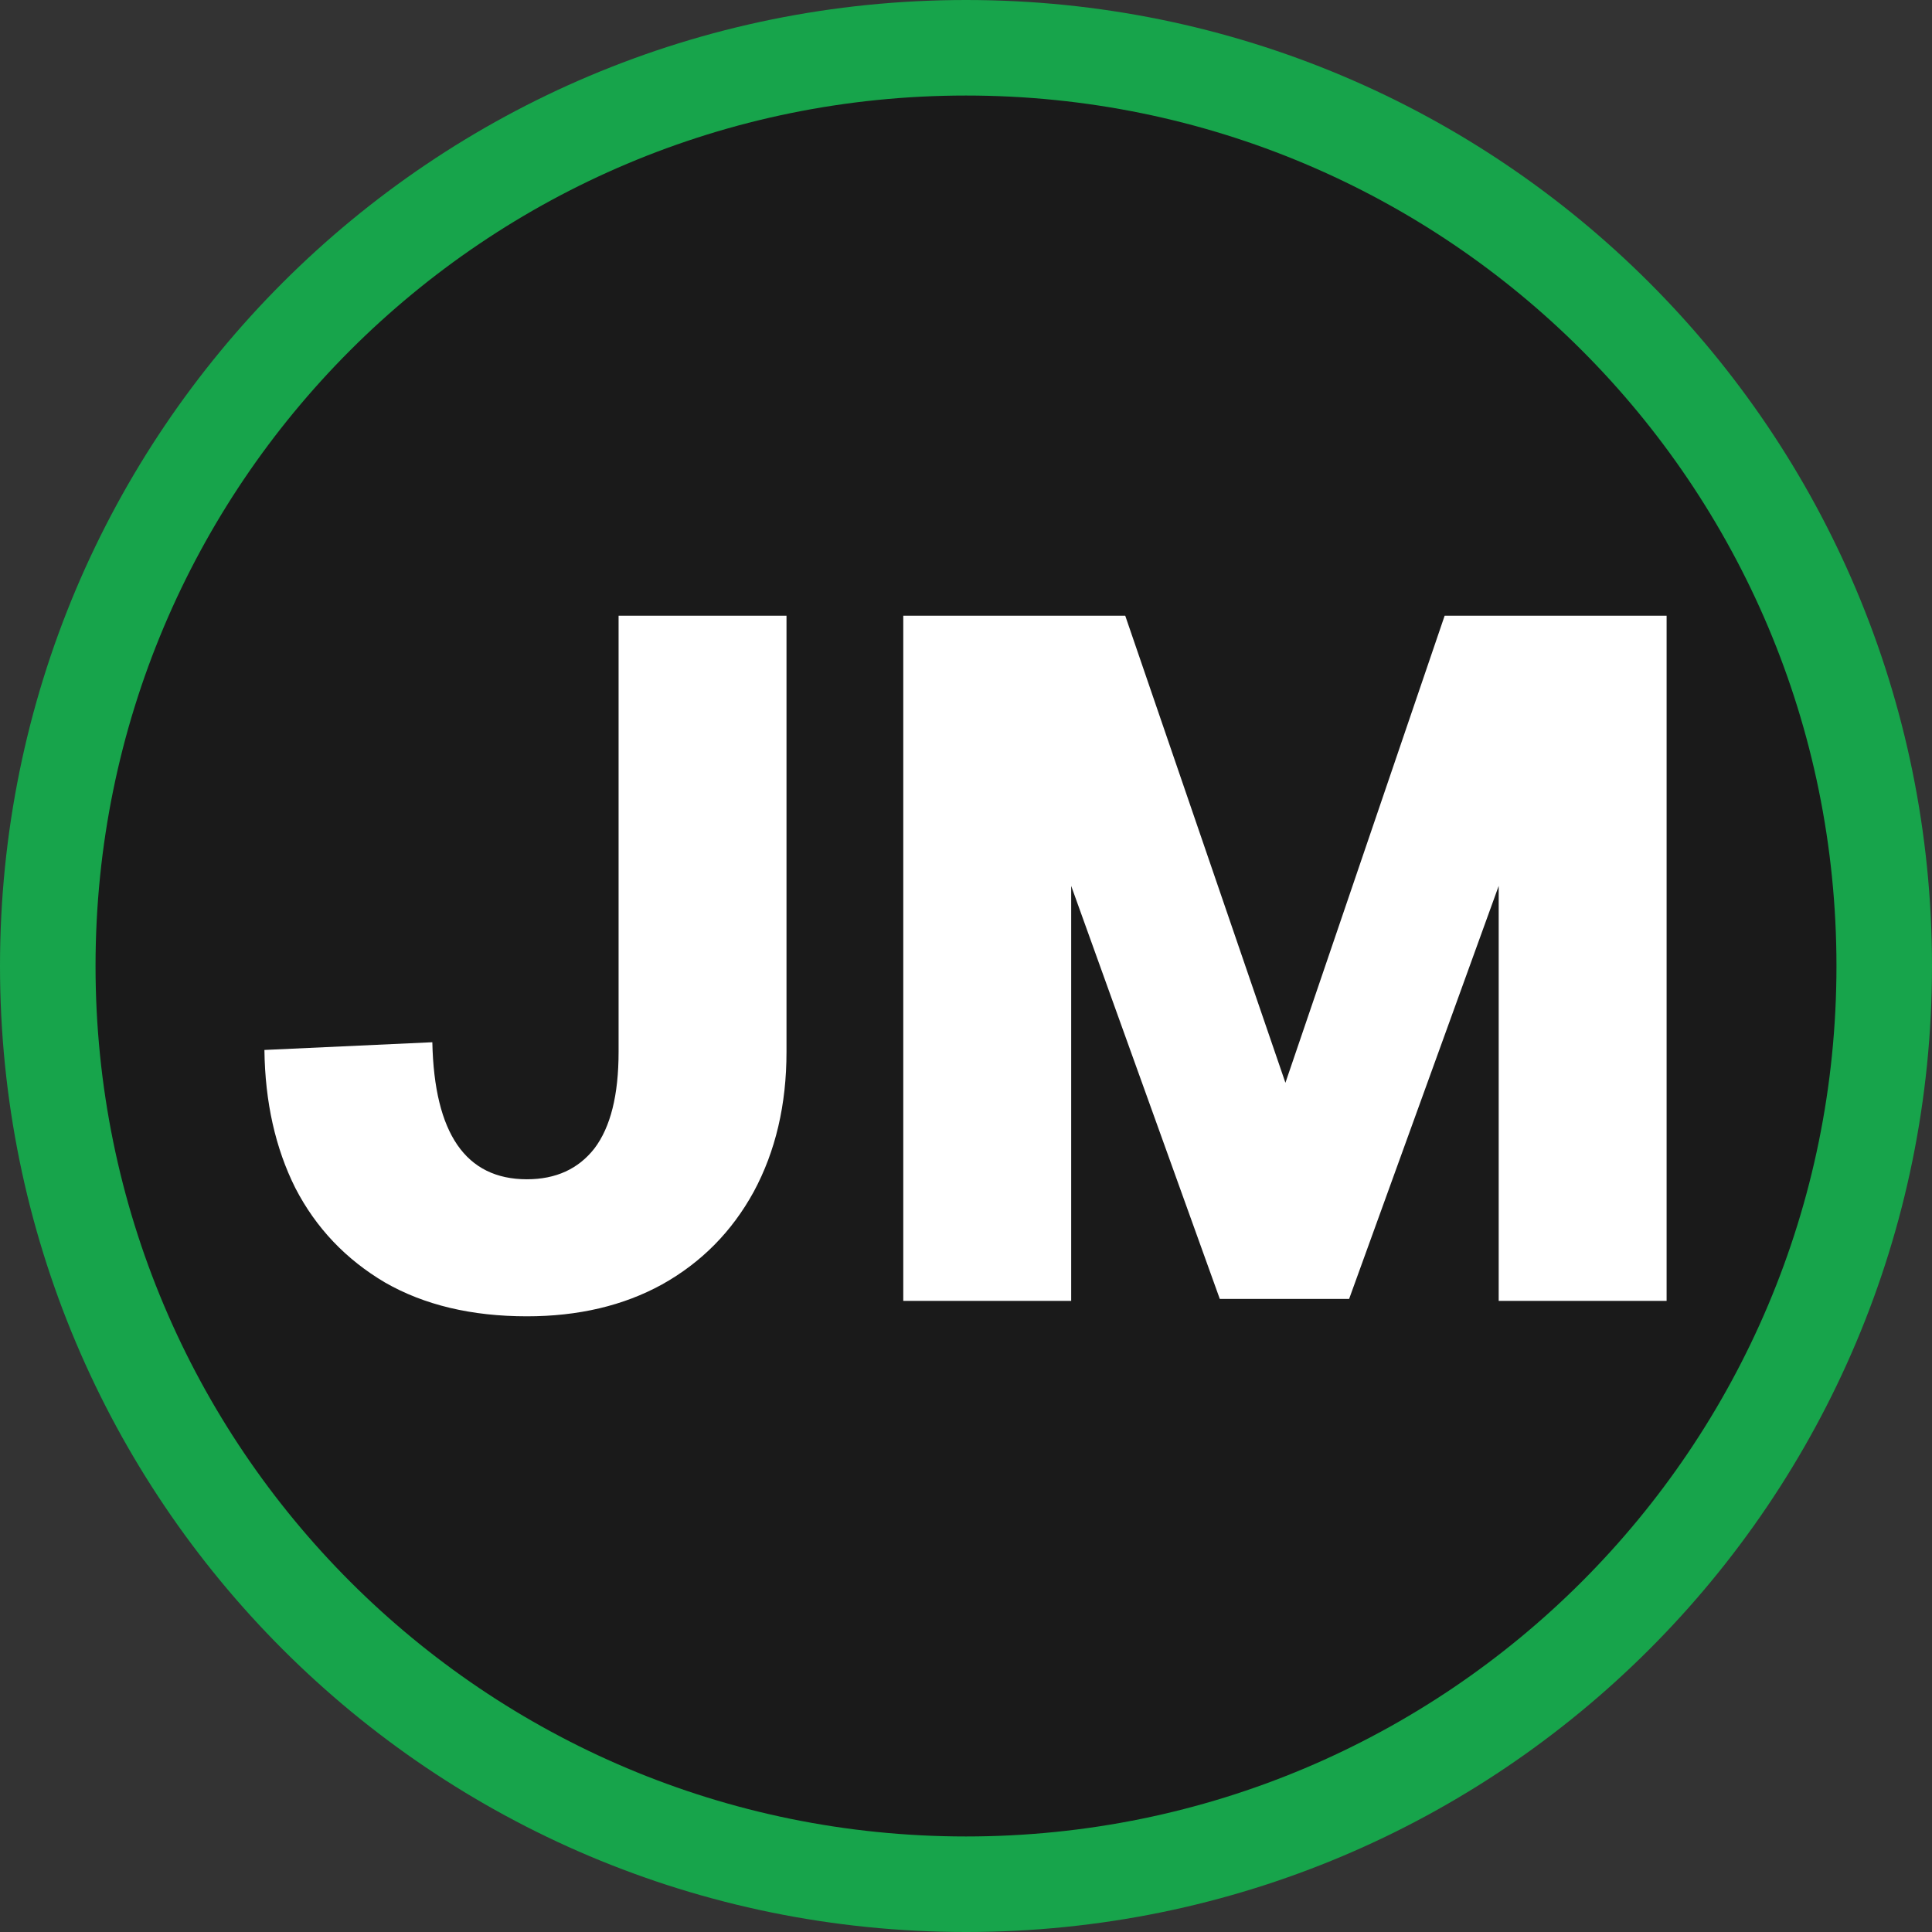
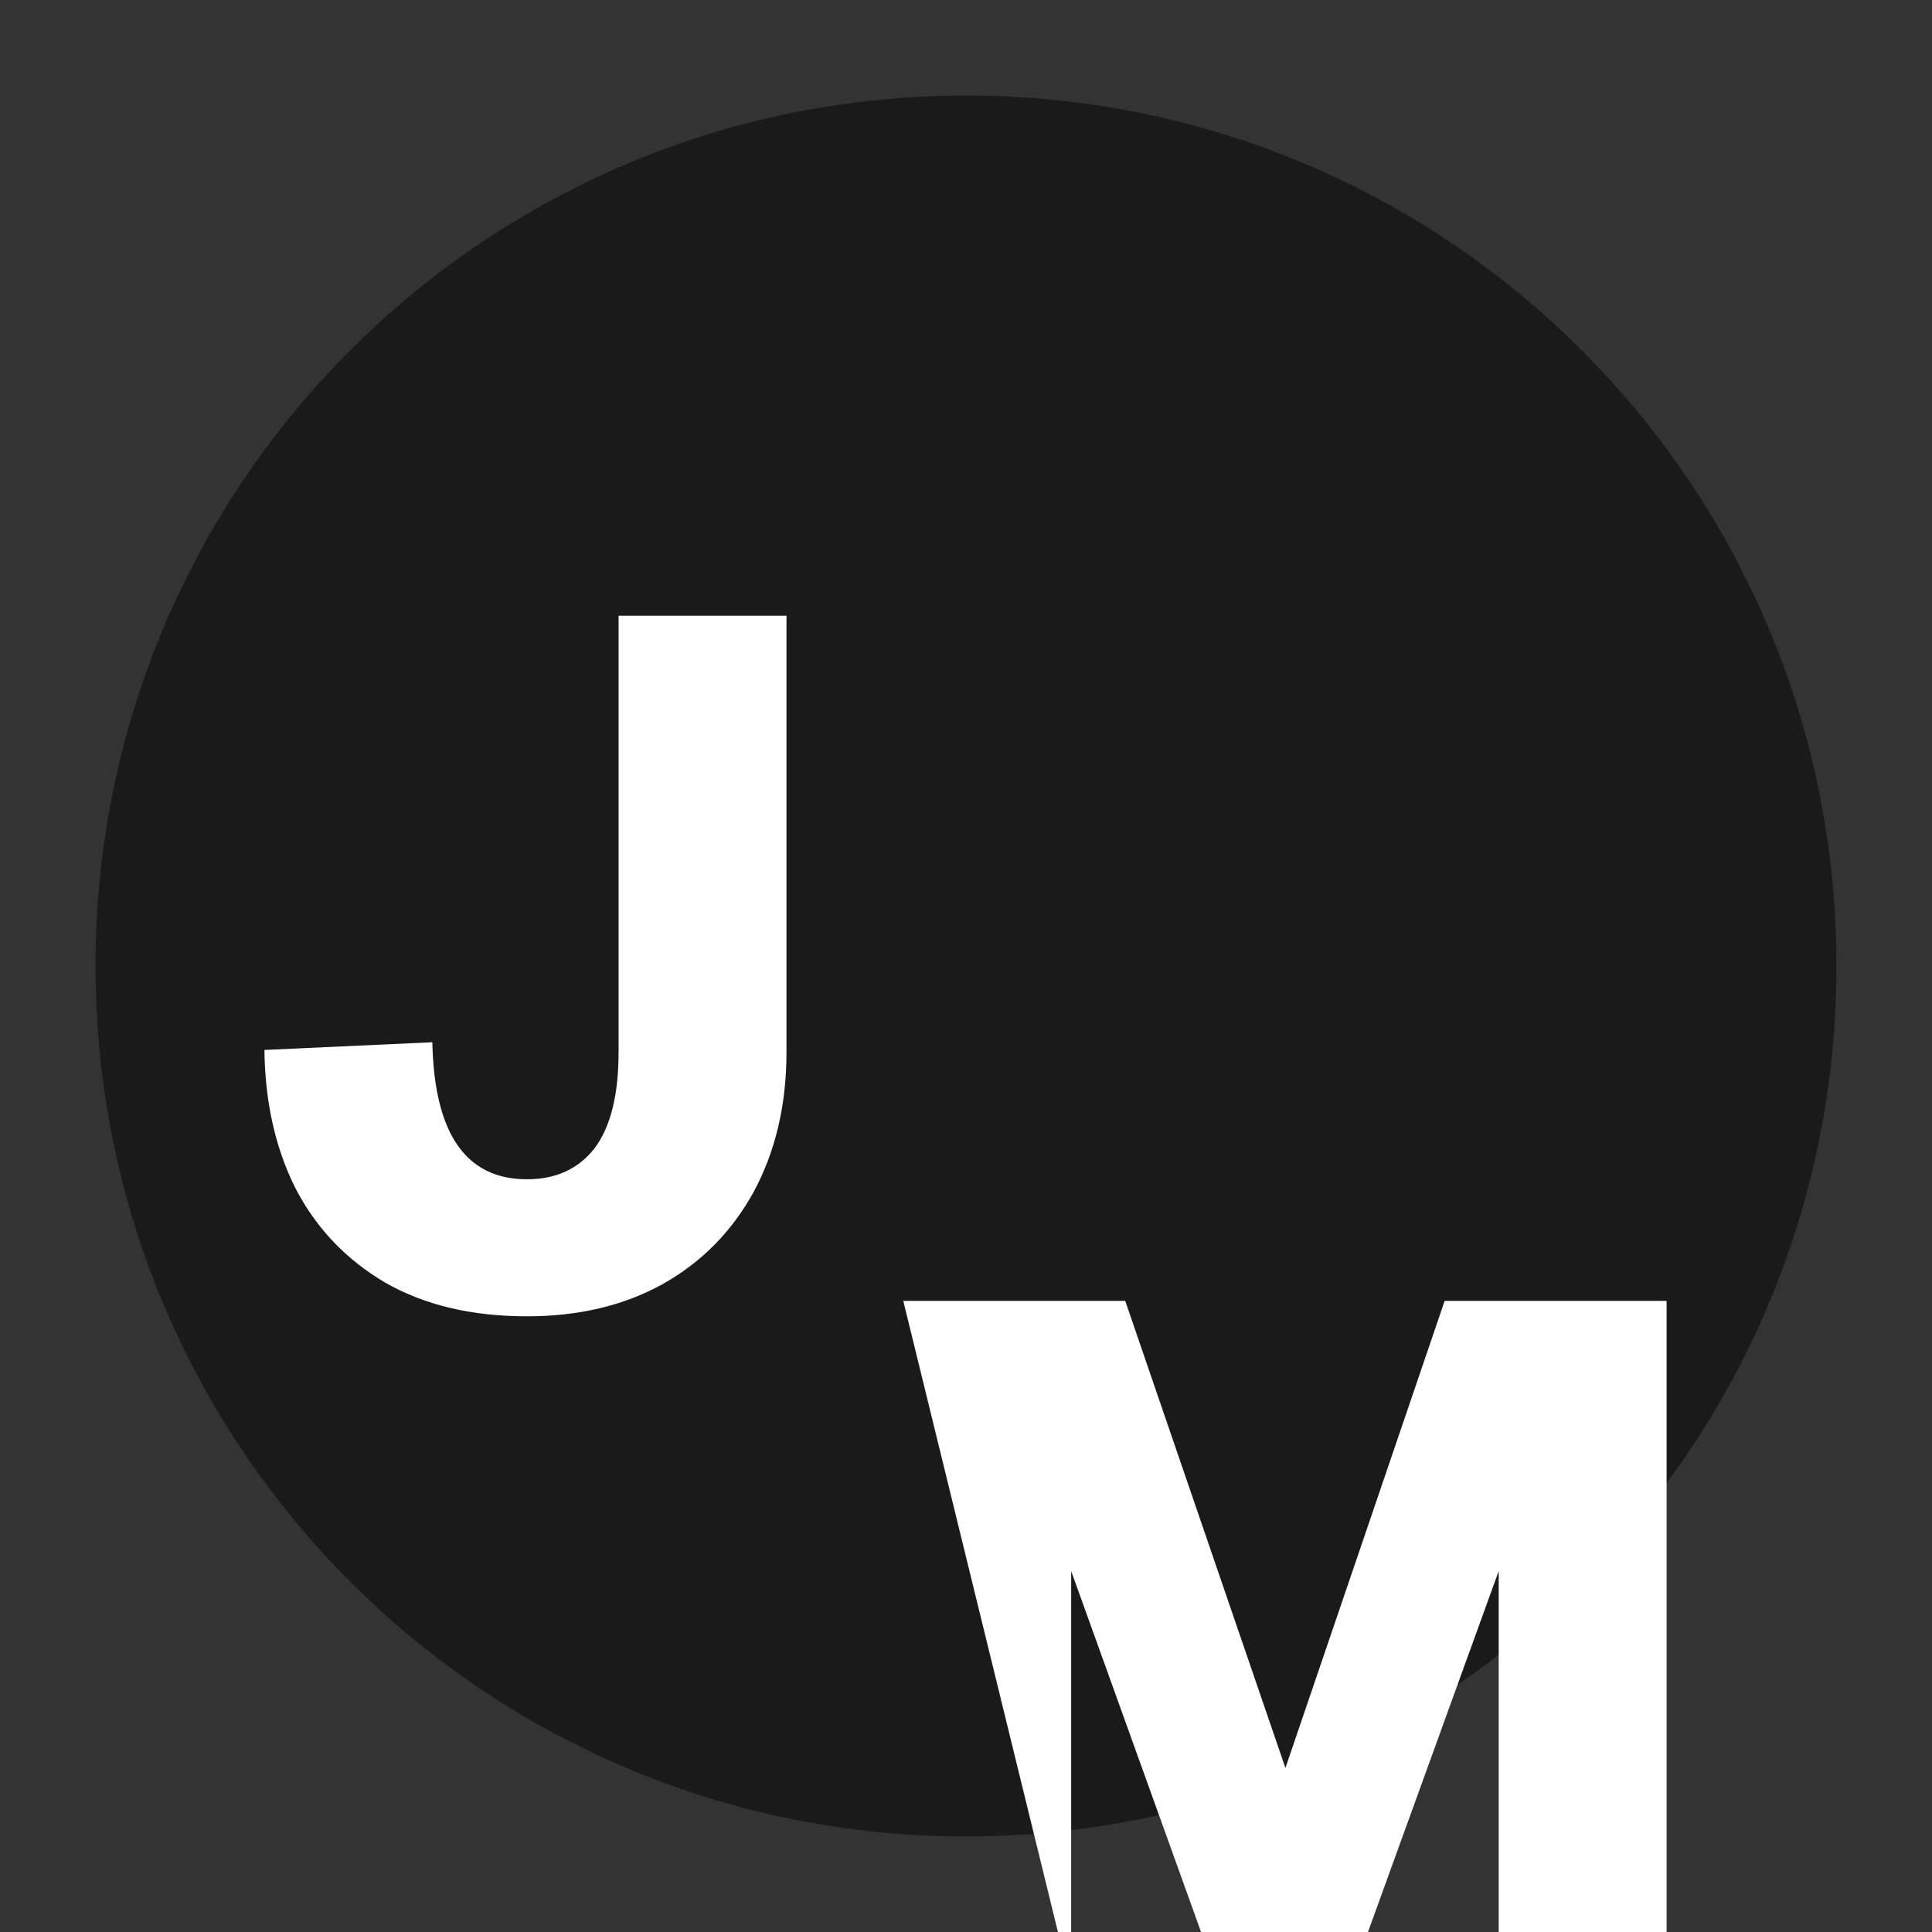
<svg xmlns="http://www.w3.org/2000/svg" version="1.1" width="2002" height="2002">
  <rect width="100%" height="100%" fill="#333333" stroke="none" />
  <svg version="1.2" viewBox="0 0 2002 2002" width="2002" height="2002">
    <title>JM</title>
    <style>
		.s0 { fill: #17a44b } 
		.s1 { fill: #1a1a1a } 
		.s2 { fill: #ffffff } 
	</style>
-     <path id="SvgjsPath1114" class="s0" d="m1001 2002c-553.6 0-1001-447.4-1001-1001 0-553.6 447.4-1001 1001-1001 553.6 0 1001 447.4 1001 1001 0 553.6-447.4 1001-1001 1001z" />
    <path id="SvgjsPath1113" class="s1" d="m1001 1903c-498.8 0-902-403.2-902-902 0-498.8 403.2-902 902-902 498.8 0 902 403.2 902 902 0 498.8-403.2 902-902 902z" />
-     <path id="SvgjsPath1112" class="s2" aria-label="JM" d="m546 1364q-86 0-147-35-61-36-93-98-31-62-32-143l174-8q3 142 98 142 45 0 70-32 25-33 25-100v-452h174v452q0 82-34 145-34 62-95 96-60 33-140 33zm390-16v-710h230l166 484 165-484h230v710h-174v-430l-155 428h-134l-154-428v430z" />
+     <path id="SvgjsPath1112" class="s2" aria-label="JM" d="m546 1364q-86 0-147-35-61-36-93-98-31-62-32-143l174-8q3 142 98 142 45 0 70-32 25-33 25-100v-452h174v452q0 82-34 145-34 62-95 96-60 33-140 33zm390-16h230l166 484 165-484h230v710h-174v-430l-155 428h-134l-154-428v430z" />
  </svg>
  <style>@media (prefers-color-scheme: light) { :root { filter: none; } }
@media (prefers-color-scheme: dark) { :root { filter: none; } }
</style>
</svg>